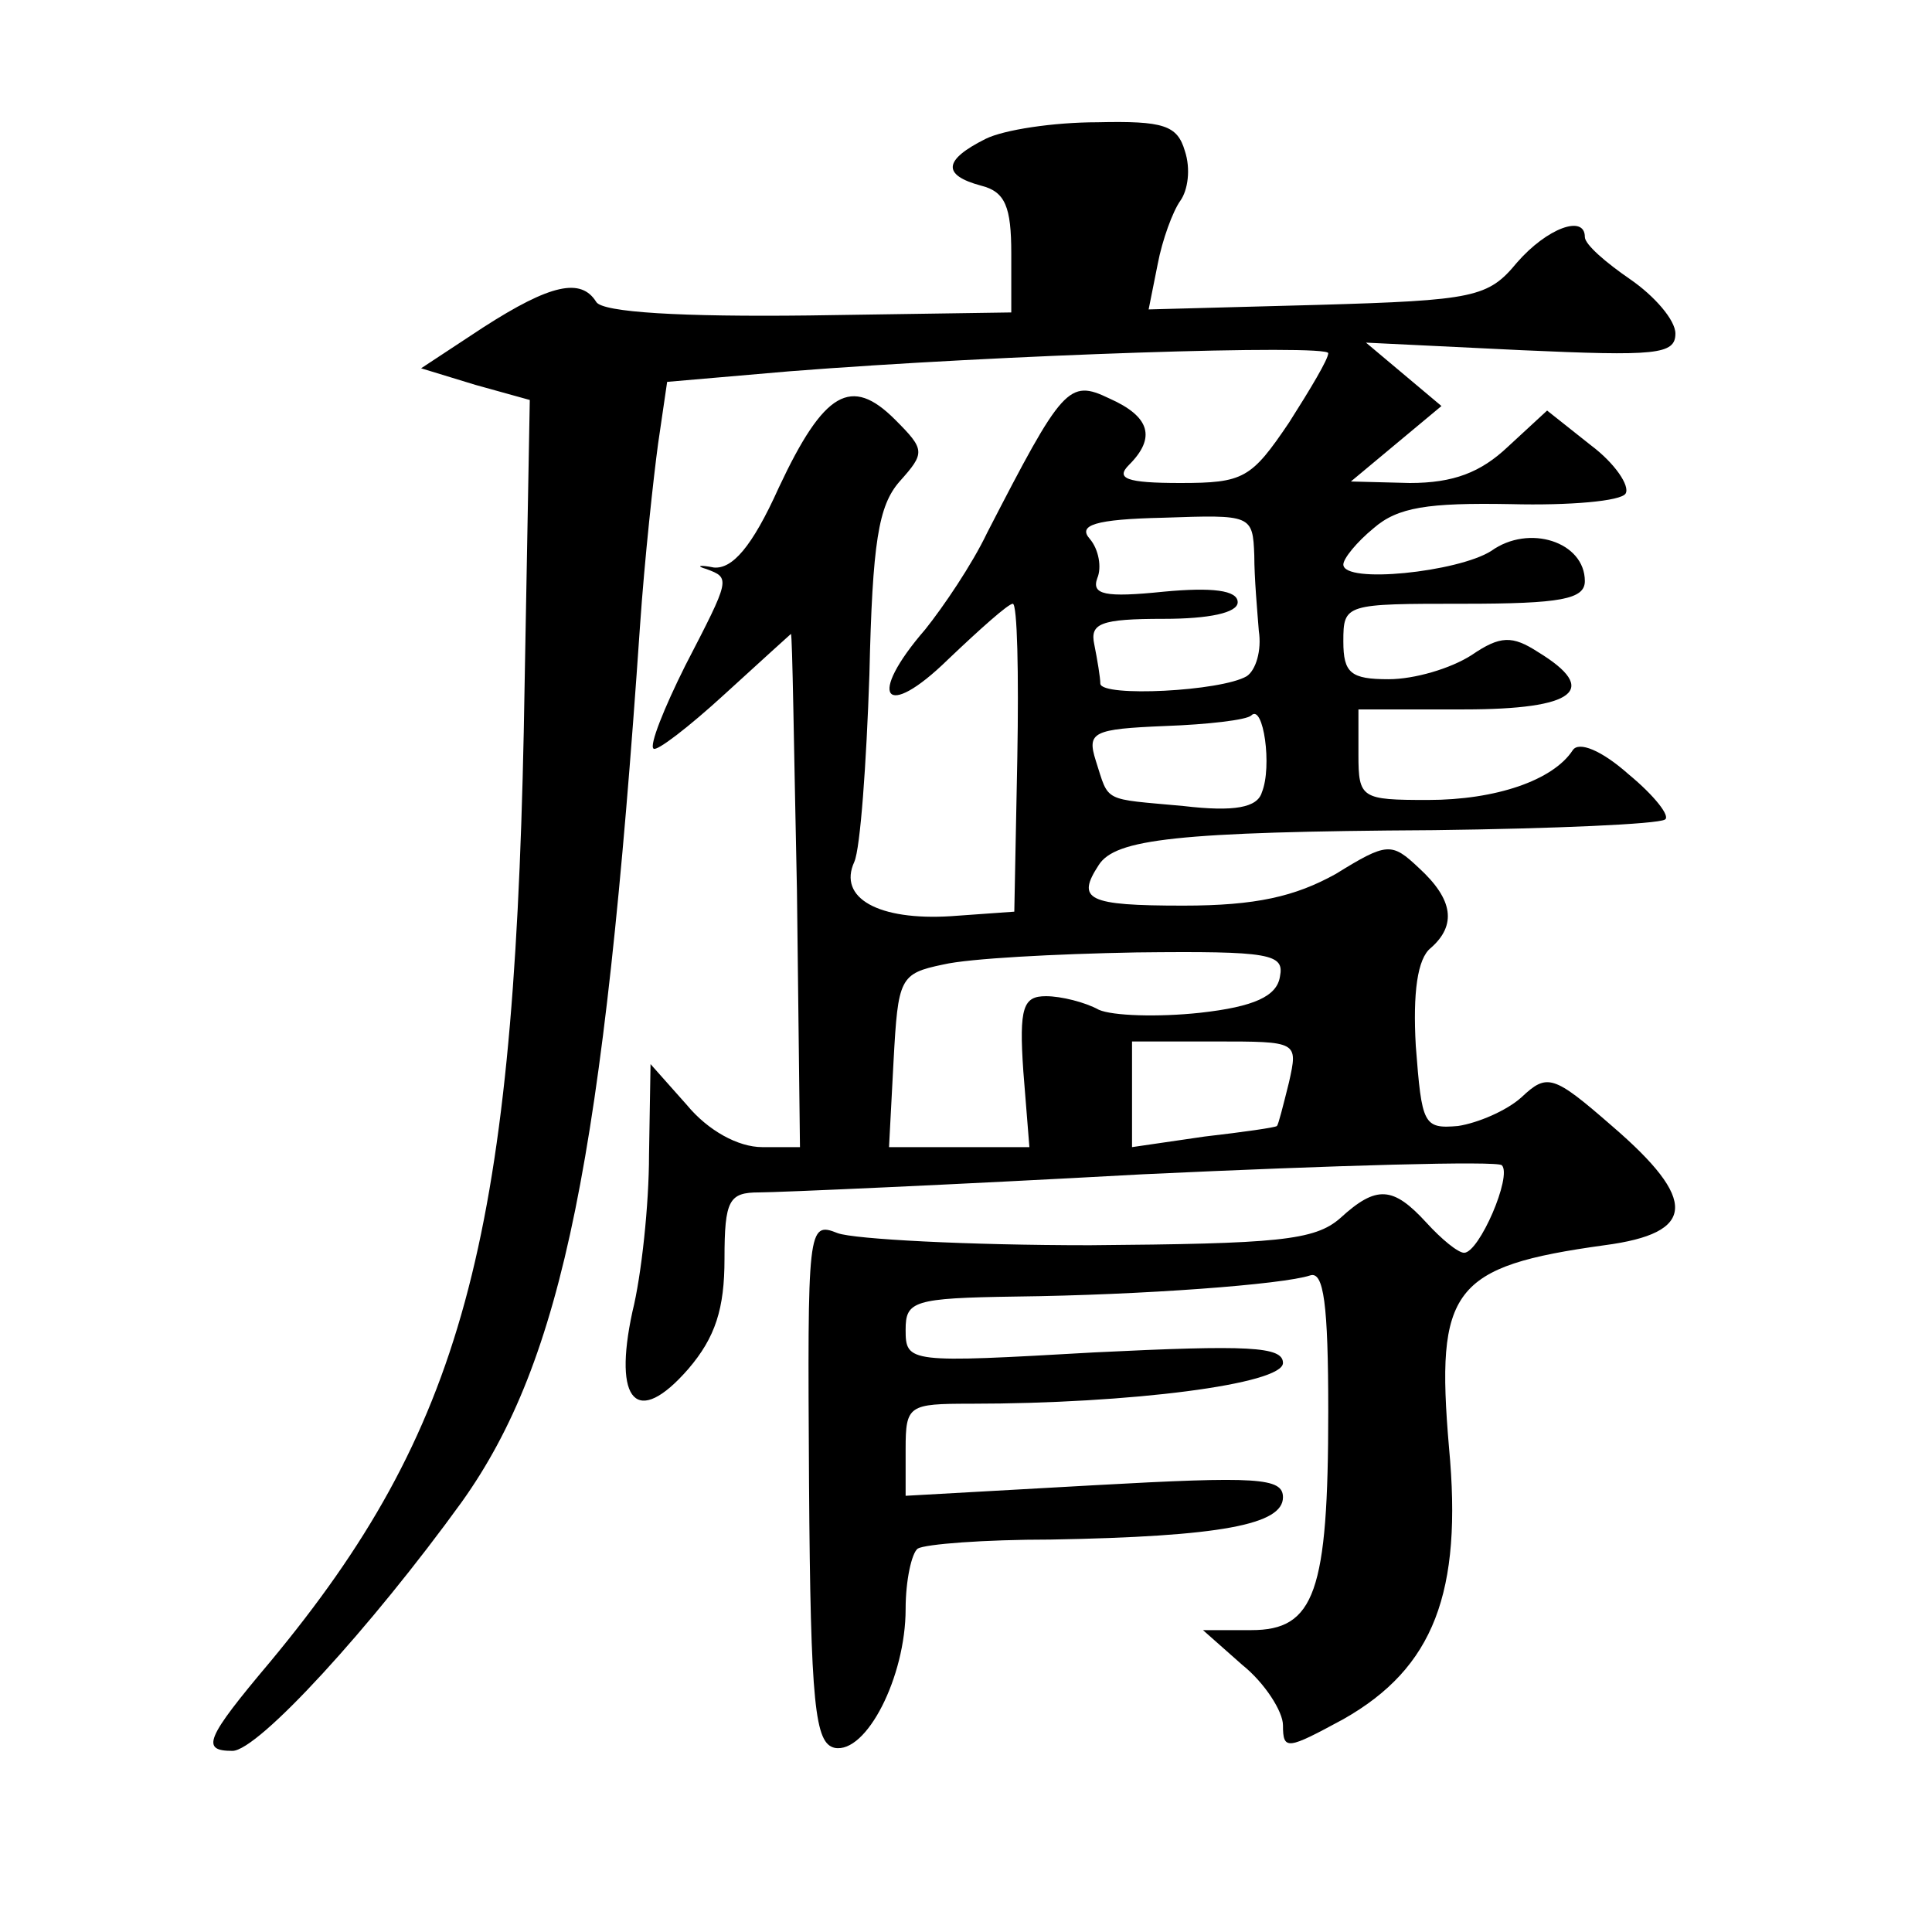
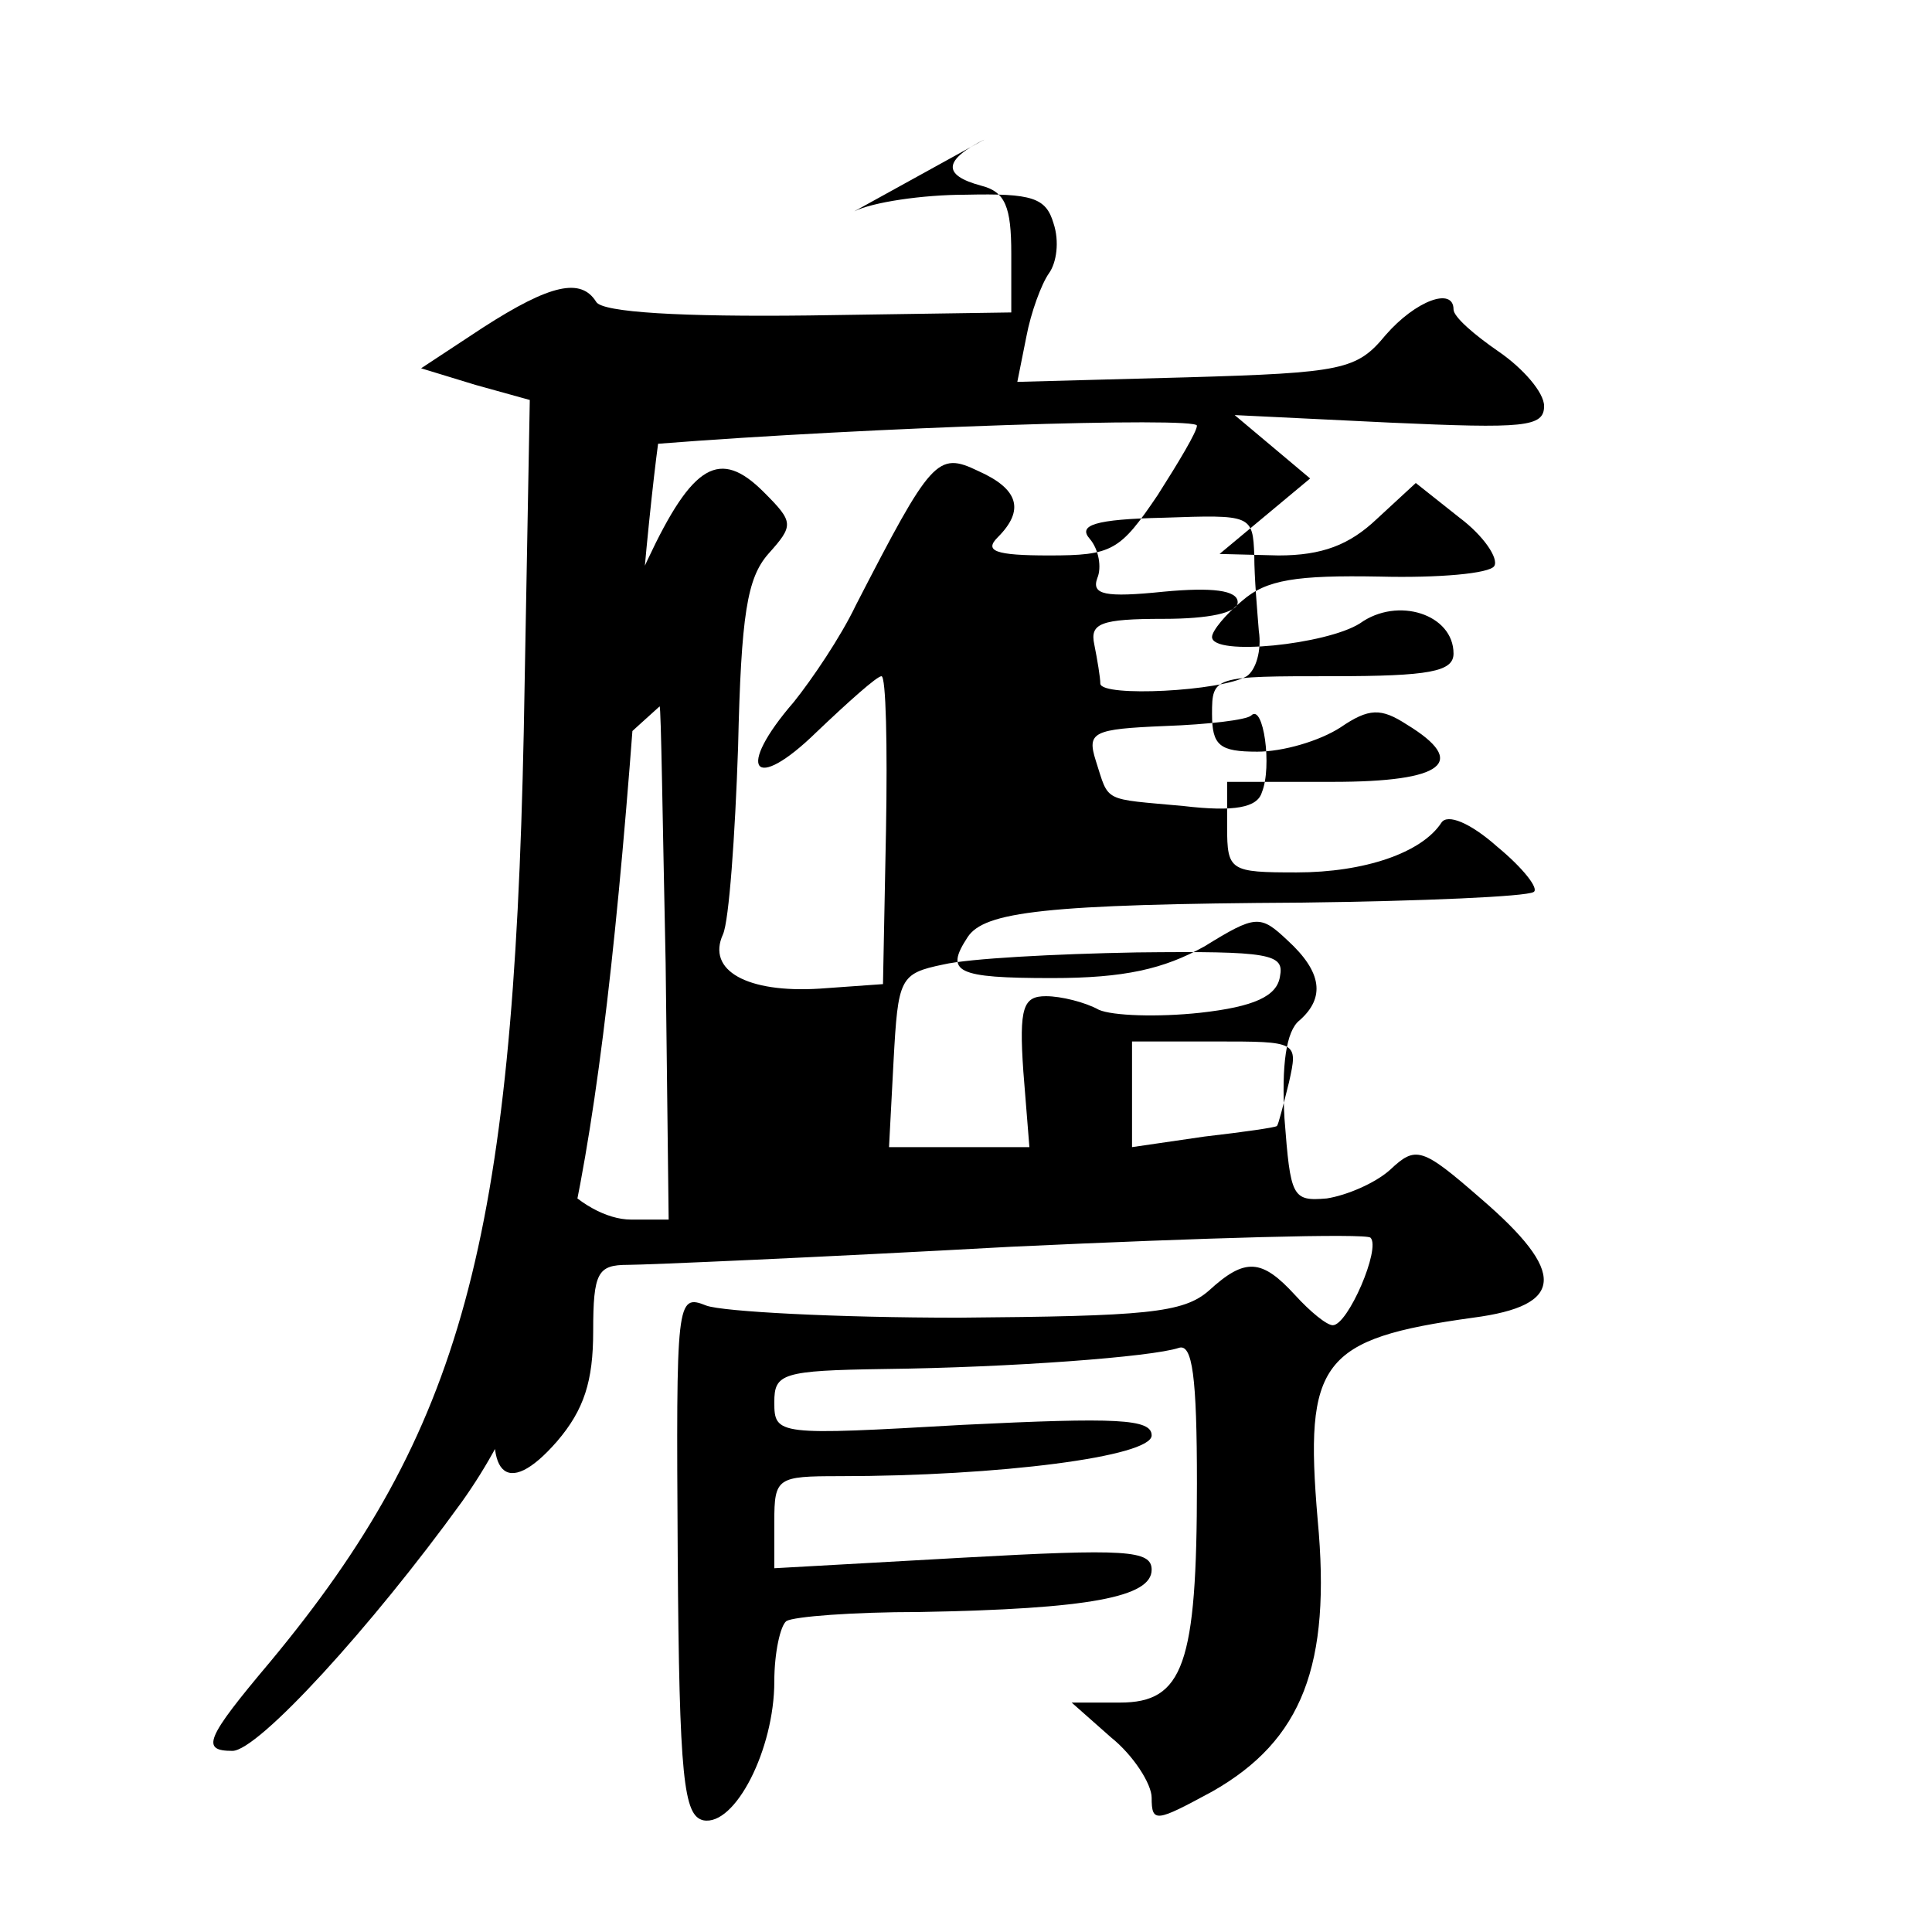
<svg xmlns="http://www.w3.org/2000/svg" version="1.0" width="128pt" height="128pt" viewBox="0 0 128 128" preserveAspectRatio="xMidYMid meet">
  <g transform="translate(0,128) scale(0.1,-0.1)" fill="#0" stroke="none">
-     <path d="M653 1188 c-28 -14 -29 -24 -3 -31 16 -4 20 -14 20 -45 l0 -39 -134 -2 c-84 -1 -137 2 -141 9 -10 16 -30 12 -75 -17 l-41 -27 36 -11 36 -10 -4 -220 c-7 -338 -41 -463 -168 -616 -43 -51 -46 -59 -25 -59 17 0 92 82 152 165 67 94 94 229 118 580 3 44 9 99 12 121 l6 41 81 7 c140 11 357 18 357 12 0 -4 -12 -24 -26 -46 -25 -37 -30 -40 -72 -40 -36 0 -43 3 -34 12 18 18 14 32 -13 44 -27 13 -31 8 -81 -89 -10 -21 -29 -49 -41 -64 -39 -45 -27 -61 15 -20 21 20 40 37 43 37 3 0 4 -46 3 -102 l-2 -102 -42 -3 c-48 -3 -75 12 -64 36 4 9 8 65 10 124 2 88 6 112 20 128 17 19 17 21 -3 41 -29 29 -47 19 -77 -45 -18 -40 -31 -54 -43 -53 -10 2 -12 1 -5 -1 16 -6 16 -6 -14 -64 -14 -28 -24 -53 -21 -55 2 -2 23 14 47 36 24 22 44 40 44 40 1 0 2 -77 4 -170 l2 -170 -25 0 c-16 0 -36 11 -50 28 l-24 27 -1 -60 c0 -33 -5 -80 -11 -104 -13 -60 3 -77 37 -38 18 21 24 40 24 73 0 39 3 44 23 44 12 0 127 5 254 12 128 6 235 9 238 6 7 -7 -15 -58 -25 -58 -4 0 -15 9 -25 20 -22 24 -33 25 -57 3 -17 -15 -42 -17 -166 -18 -81 0 -156 4 -167 8 -20 8 -20 4 -19 -165 1 -149 4 -173 17 -176 21 -4 47 47 47 92 0 19 4 37 8 40 5 3 44 6 88 6 113 2 154 10 154 28 0 13 -17 14 -125 8 l-125 -7 0 31 c0 29 2 30 43 30 106 0 207 13 207 27 0 11 -23 12 -125 7 -123 -7 -125 -7 -125 15 0 19 5 21 73 22 84 1 177 8 195 14 9 3 12 -19 12 -90 0 -120 -9 -145 -51 -145 l-32 0 26 -23 c15 -12 27 -31 27 -40 0 -17 3 -16 40 4 60 34 79 84 70 180 -9 105 2 120 103 134 61 8 62 30 5 79 -39 34 -43 35 -60 19 -10 -9 -29 -17 -42 -19 -23 -2 -24 1 -28 53 -2 35 1 58 10 65 17 15 15 32 -8 53 -18 17 -21 17 -55 -4 -27 -15 -53 -21 -101 -21 -64 0 -71 4 -56 27 11 17 51 22 222 23 80 1 148 4 153 7 4 2 -7 16 -24 30 -18 16 -33 22 -37 16 -13 -20 -51 -33 -96 -33 -44 0 -46 1 -46 30 l0 30 70 0 c74 0 90 13 49 38 -17 11 -25 11 -44 -2 -14 -9 -38 -16 -55 -16 -25 0 -30 4 -30 25 0 25 1 25 80 25 64 0 80 3 80 15 0 26 -37 38 -62 20 -22 -14 -98 -22 -98 -9 0 4 9 15 20 24 16 14 36 17 91 16 39 -1 73 2 76 7 3 5 -7 20 -23 32 l-29 23 -26 -24 c-18 -17 -36 -24 -65 -24 l-39 1 30 25 30 25 -25 21 -25 21 103 -5 c89 -4 102 -3 102 11 0 9 -14 25 -30 36 -16 11 -30 23 -30 28 0 15 -25 6 -45 -17 -19 -23 -28 -25 -132 -28 l-112 -3 6 30 c3 16 10 35 15 42 5 7 7 21 3 33 -5 17 -14 20 -58 19 -29 0 -62 -5 -74 -11z m178 -276 c0 -15 2 -37 3 -50 2 -13 -2 -26 -8 -30 -17 -10 -96 -14 -97 -5 0 4 -2 16 -4 26 -3 14 4 17 46 17 30 0 49 4 49 11 0 8 -17 10 -49 7 -39 -4 -48 -2 -44 9 3 7 1 19 -5 26 -8 9 3 13 49 14 58 2 59 2 60 -25z m5 -157 c-3 -10 -18 -13 -52 -9 -54 5 -49 2 -58 30 -6 19 -2 21 46 23 28 1 54 4 57 7 8 8 14 -34 7 -51z m12 -122 c-2 -13 -17 -20 -53 -24 -28 -3 -58 -2 -67 2 -9 5 -25 9 -35 9 -15 0 -18 -7 -15 -50 l4 -50 -47 0 -46 0 3 57 c3 55 4 58 33 64 17 4 74 7 128 8 89 1 98 -1 95 -16z m6 -70 c-4 -16 -7 -28 -8 -29 -1 -1 -22 -4 -48 -7 l-48 -7 0 35 0 35 55 0 c55 0 55 0 49 -27z" />
+     <path d="M653 1188 c-28 -14 -29 -24 -3 -31 16 -4 20 -14 20 -45 l0 -39 -134 -2 c-84 -1 -137 2 -141 9 -10 16 -30 12 -75 -17 l-41 -27 36 -11 36 -10 -4 -220 c-7 -338 -41 -463 -168 -616 -43 -51 -46 -59 -25 -59 17 0 92 82 152 165 67 94 94 229 118 580 3 44 9 99 12 121 c140 11 357 18 357 12 0 -4 -12 -24 -26 -46 -25 -37 -30 -40 -72 -40 -36 0 -43 3 -34 12 18 18 14 32 -13 44 -27 13 -31 8 -81 -89 -10 -21 -29 -49 -41 -64 -39 -45 -27 -61 15 -20 21 20 40 37 43 37 3 0 4 -46 3 -102 l-2 -102 -42 -3 c-48 -3 -75 12 -64 36 4 9 8 65 10 124 2 88 6 112 20 128 17 19 17 21 -3 41 -29 29 -47 19 -77 -45 -18 -40 -31 -54 -43 -53 -10 2 -12 1 -5 -1 16 -6 16 -6 -14 -64 -14 -28 -24 -53 -21 -55 2 -2 23 14 47 36 24 22 44 40 44 40 1 0 2 -77 4 -170 l2 -170 -25 0 c-16 0 -36 11 -50 28 l-24 27 -1 -60 c0 -33 -5 -80 -11 -104 -13 -60 3 -77 37 -38 18 21 24 40 24 73 0 39 3 44 23 44 12 0 127 5 254 12 128 6 235 9 238 6 7 -7 -15 -58 -25 -58 -4 0 -15 9 -25 20 -22 24 -33 25 -57 3 -17 -15 -42 -17 -166 -18 -81 0 -156 4 -167 8 -20 8 -20 4 -19 -165 1 -149 4 -173 17 -176 21 -4 47 47 47 92 0 19 4 37 8 40 5 3 44 6 88 6 113 2 154 10 154 28 0 13 -17 14 -125 8 l-125 -7 0 31 c0 29 2 30 43 30 106 0 207 13 207 27 0 11 -23 12 -125 7 -123 -7 -125 -7 -125 15 0 19 5 21 73 22 84 1 177 8 195 14 9 3 12 -19 12 -90 0 -120 -9 -145 -51 -145 l-32 0 26 -23 c15 -12 27 -31 27 -40 0 -17 3 -16 40 4 60 34 79 84 70 180 -9 105 2 120 103 134 61 8 62 30 5 79 -39 34 -43 35 -60 19 -10 -9 -29 -17 -42 -19 -23 -2 -24 1 -28 53 -2 35 1 58 10 65 17 15 15 32 -8 53 -18 17 -21 17 -55 -4 -27 -15 -53 -21 -101 -21 -64 0 -71 4 -56 27 11 17 51 22 222 23 80 1 148 4 153 7 4 2 -7 16 -24 30 -18 16 -33 22 -37 16 -13 -20 -51 -33 -96 -33 -44 0 -46 1 -46 30 l0 30 70 0 c74 0 90 13 49 38 -17 11 -25 11 -44 -2 -14 -9 -38 -16 -55 -16 -25 0 -30 4 -30 25 0 25 1 25 80 25 64 0 80 3 80 15 0 26 -37 38 -62 20 -22 -14 -98 -22 -98 -9 0 4 9 15 20 24 16 14 36 17 91 16 39 -1 73 2 76 7 3 5 -7 20 -23 32 l-29 23 -26 -24 c-18 -17 -36 -24 -65 -24 l-39 1 30 25 30 25 -25 21 -25 21 103 -5 c89 -4 102 -3 102 11 0 9 -14 25 -30 36 -16 11 -30 23 -30 28 0 15 -25 6 -45 -17 -19 -23 -28 -25 -132 -28 l-112 -3 6 30 c3 16 10 35 15 42 5 7 7 21 3 33 -5 17 -14 20 -58 19 -29 0 -62 -5 -74 -11z m178 -276 c0 -15 2 -37 3 -50 2 -13 -2 -26 -8 -30 -17 -10 -96 -14 -97 -5 0 4 -2 16 -4 26 -3 14 4 17 46 17 30 0 49 4 49 11 0 8 -17 10 -49 7 -39 -4 -48 -2 -44 9 3 7 1 19 -5 26 -8 9 3 13 49 14 58 2 59 2 60 -25z m5 -157 c-3 -10 -18 -13 -52 -9 -54 5 -49 2 -58 30 -6 19 -2 21 46 23 28 1 54 4 57 7 8 8 14 -34 7 -51z m12 -122 c-2 -13 -17 -20 -53 -24 -28 -3 -58 -2 -67 2 -9 5 -25 9 -35 9 -15 0 -18 -7 -15 -50 l4 -50 -47 0 -46 0 3 57 c3 55 4 58 33 64 17 4 74 7 128 8 89 1 98 -1 95 -16z m6 -70 c-4 -16 -7 -28 -8 -29 -1 -1 -22 -4 -48 -7 l-48 -7 0 35 0 35 55 0 c55 0 55 0 49 -27z" />
  </g>
</svg>